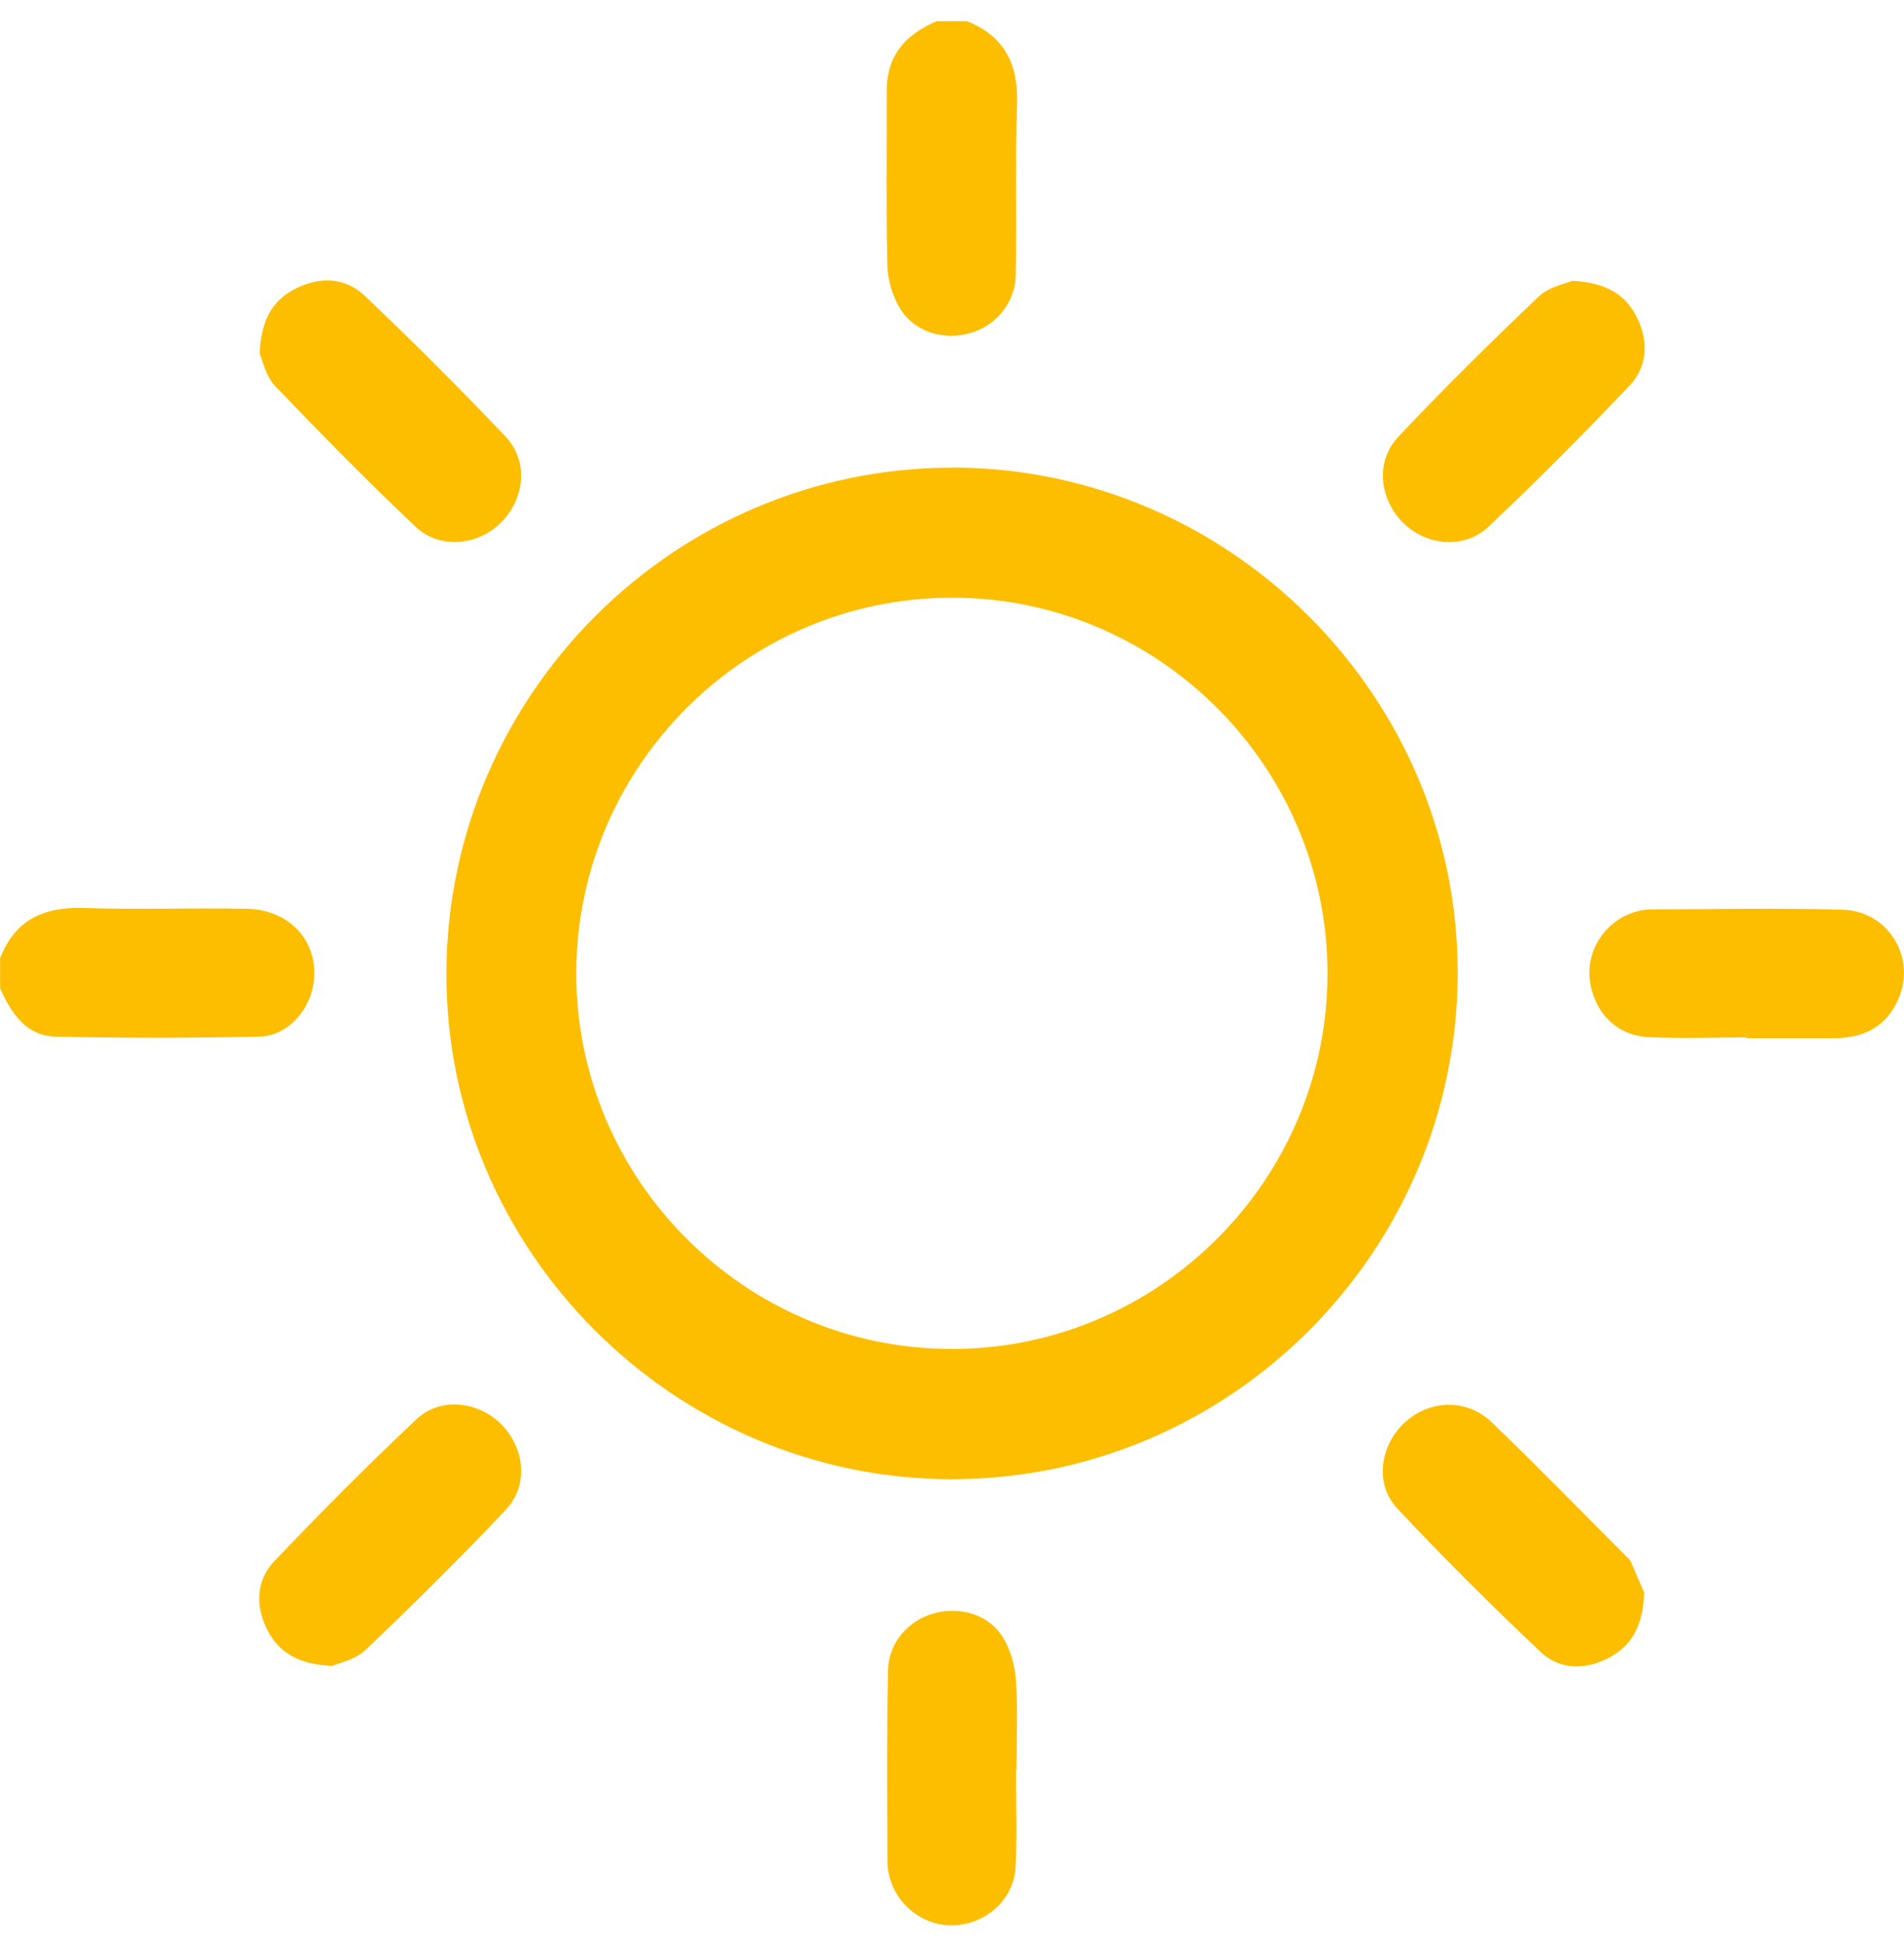
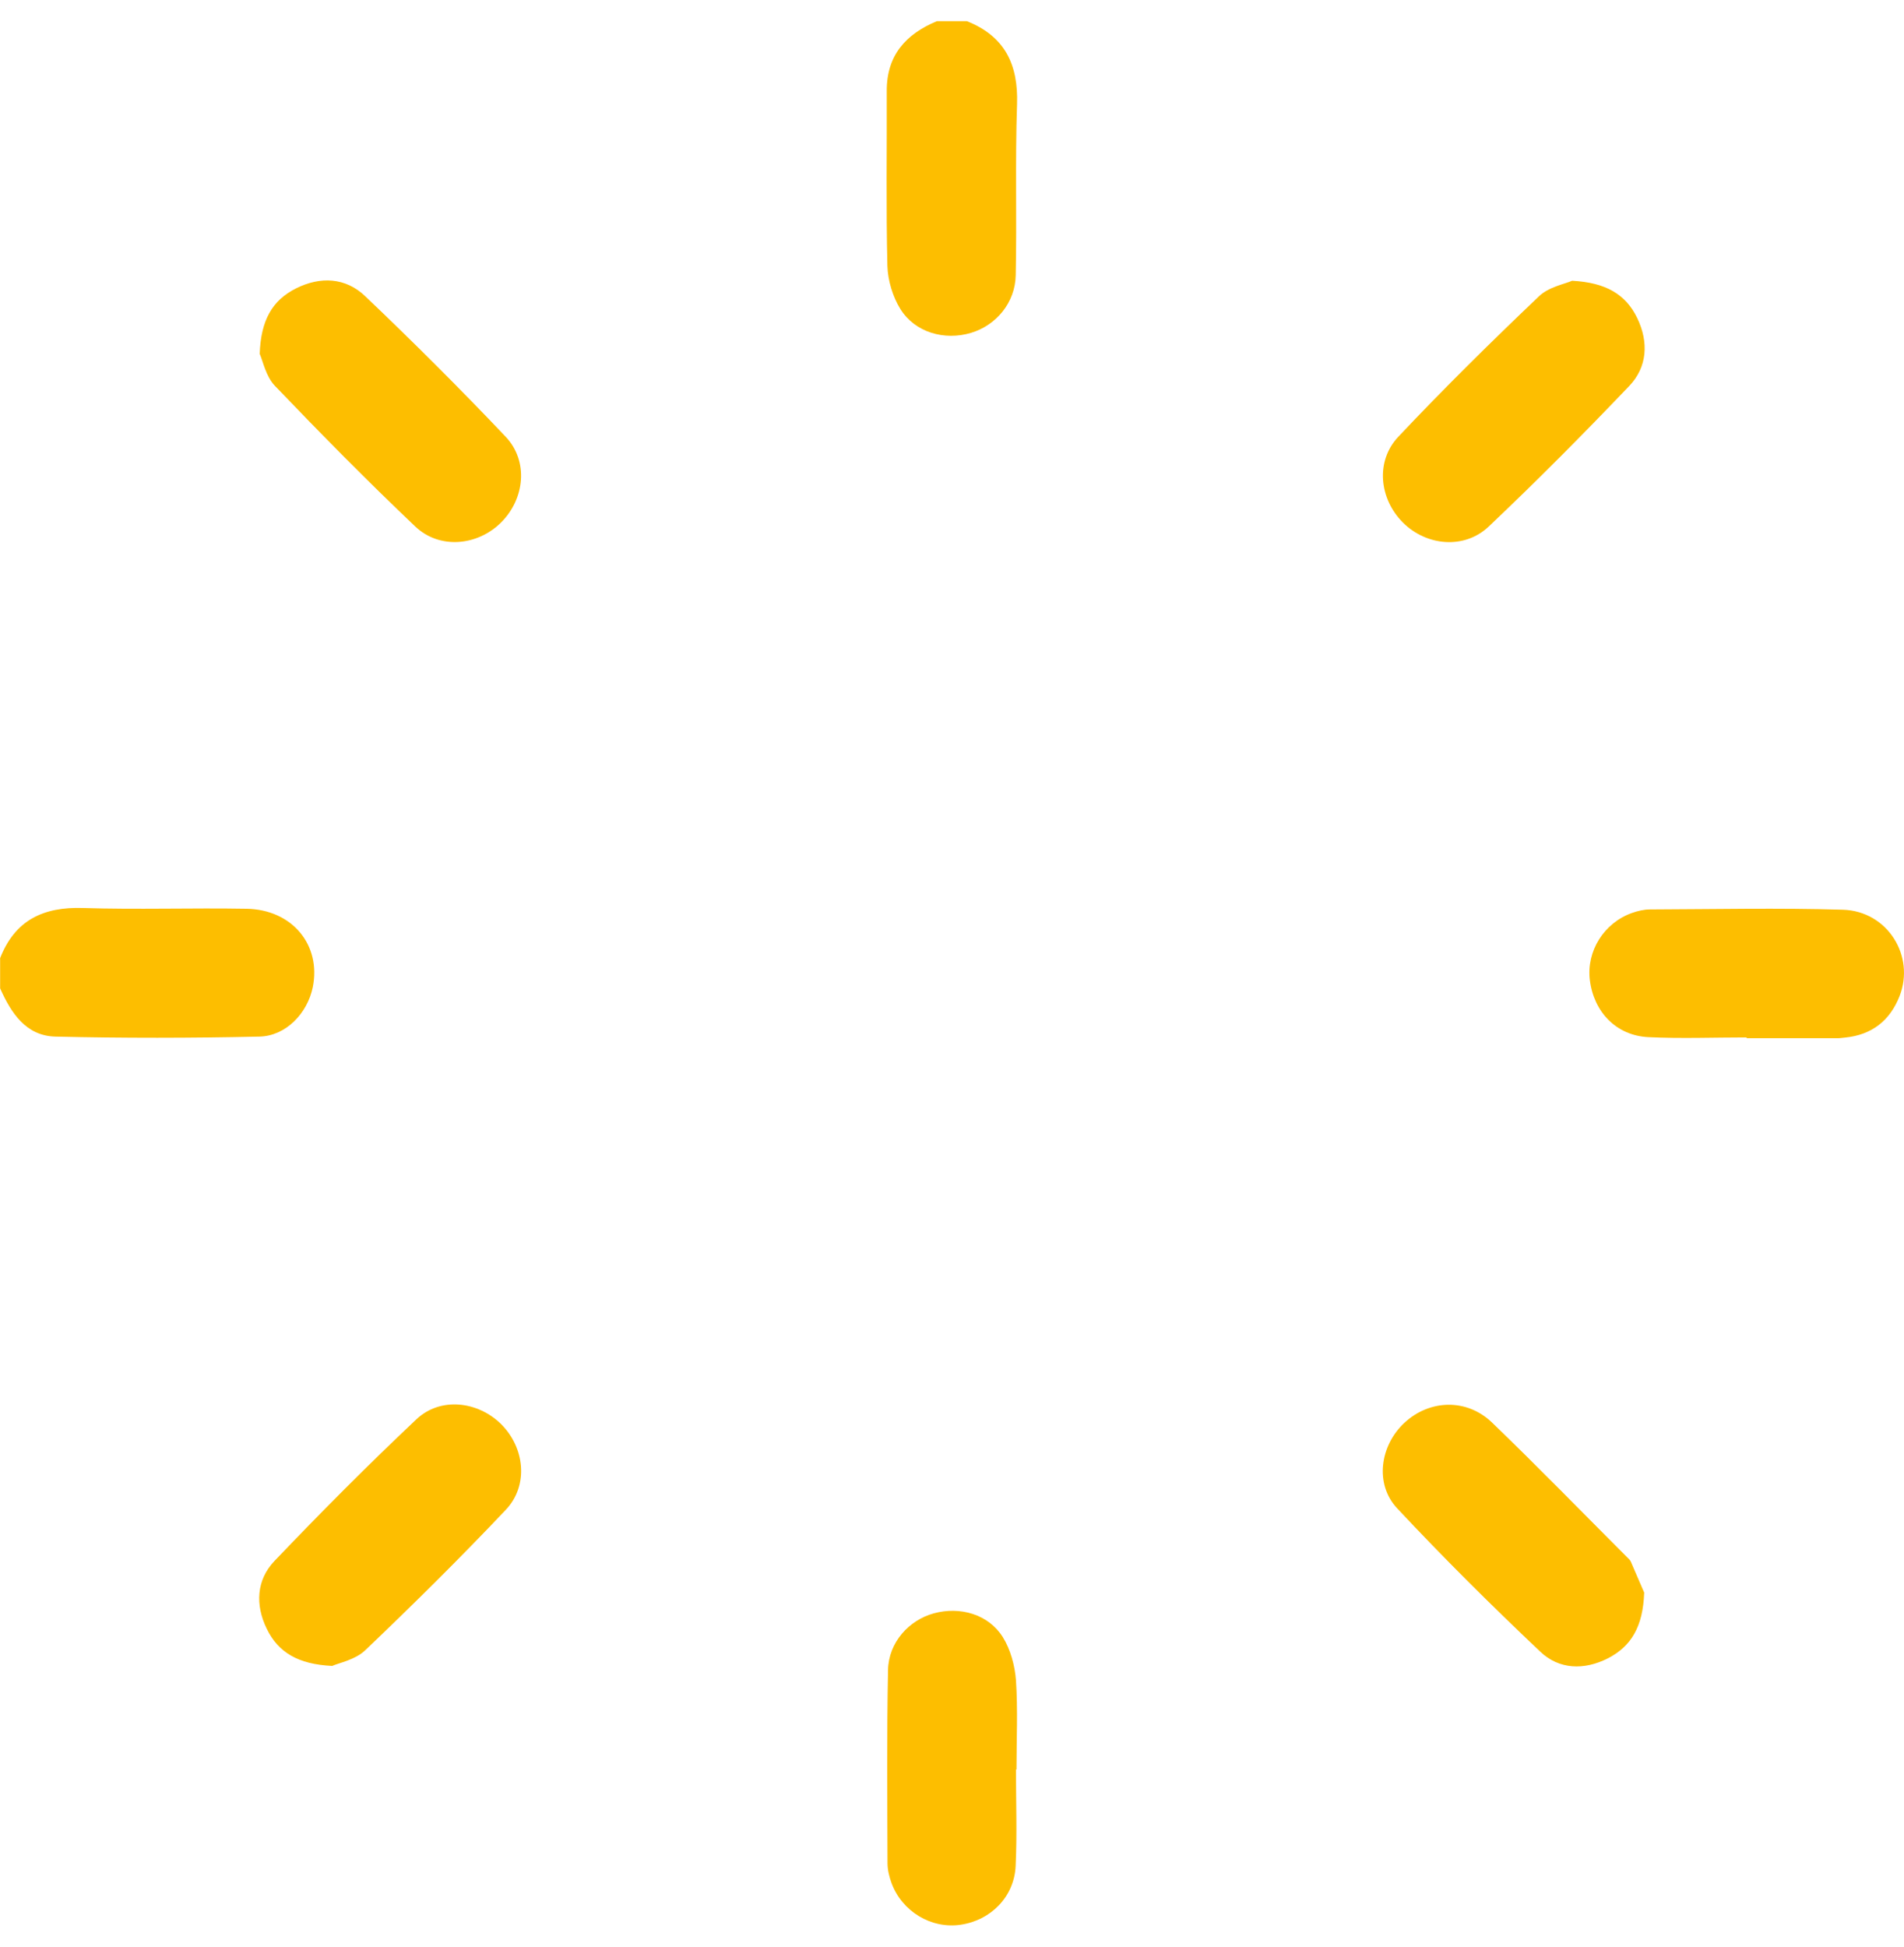
<svg xmlns="http://www.w3.org/2000/svg" fill="none" viewBox="0 0 45 46" height="46" width="45">
  <g clip-path="url(#clip0_47156_235)">
    <path fill="#FDBE00" d="M22.851 0.5C23.744 0.854 24.07 1.52 24.037 2.465C23.991 3.811 24.035 5.157 24.006 6.503C23.994 7.155 23.541 7.689 22.948 7.866C22.322 8.054 21.625 7.856 21.281 7.304C21.099 7.011 20.983 6.626 20.973 6.282C20.94 4.908 20.963 3.531 20.958 2.154C20.953 1.309 21.407 0.806 22.144 0.5H22.848L22.851 0.5Z" />
    <path fill="#FDBE00" d="M0 22.648C0.349 21.747 1.02 21.425 1.962 21.456C3.249 21.497 4.536 21.451 5.825 21.474C6.906 21.492 7.595 22.33 7.392 23.329C7.266 23.943 6.757 24.482 6.131 24.495C4.523 24.531 2.913 24.533 1.307 24.495C0.614 24.477 0.262 23.938 0.003 23.355V22.651L0 22.648Z" />
-     <path fill="#FDBE00" d="M22.496 11.049C29.063 11.044 34.472 16.461 34.452 23.021C34.429 29.591 29.063 34.951 22.504 34.954C15.931 34.956 10.528 29.547 10.551 22.985C10.574 16.414 15.937 11.056 22.499 11.051L22.496 11.049ZM31.375 22.995C31.37 18.107 27.366 14.111 22.481 14.123C17.606 14.136 13.633 18.11 13.62 22.985C13.61 27.87 17.603 31.874 22.494 31.877C27.379 31.879 31.38 27.88 31.375 22.992V22.995Z" />
    <path fill="#FDBE00" d="M24.012 41.814C24.012 42.574 24.04 43.337 24.004 44.095C23.97 44.822 23.418 45.377 22.704 45.482C22.013 45.585 21.32 45.171 21.071 44.498C21.017 44.349 20.976 44.185 20.976 44.028C20.971 42.508 20.958 40.984 20.988 39.464C21.001 38.812 21.479 38.285 22.072 38.123C22.689 37.954 23.364 38.146 23.701 38.686C23.883 38.978 23.986 39.359 24.012 39.708C24.058 40.407 24.024 41.11 24.024 41.814C24.019 41.814 24.014 41.814 24.009 41.814H24.012Z" />
    <path fill="#FDBE00" d="M38.859 37.64C38.831 38.429 38.559 38.901 38.001 39.187C37.439 39.472 36.848 39.454 36.401 39.027C35.243 37.931 34.11 36.806 33.021 35.642C32.484 35.069 32.615 34.157 33.193 33.621C33.784 33.071 34.662 33.038 35.261 33.613C36.347 34.658 37.398 35.74 38.464 36.806C38.494 36.836 38.53 36.867 38.546 36.908C38.672 37.196 38.795 37.486 38.862 37.64H38.859Z" />
    <path fill="#FDBE00" d="M7.849 39.366C7.048 39.328 6.575 39.048 6.303 38.485C6.03 37.923 6.059 37.335 6.488 36.885C7.579 35.742 8.694 34.62 9.844 33.536C10.407 33.007 11.288 33.107 11.84 33.649C12.402 34.204 12.5 35.1 11.956 35.675C10.88 36.813 9.765 37.915 8.632 38.996C8.398 39.22 8.021 39.292 7.851 39.366H7.849Z" />
    <path fill="#FDBE00" d="M6.138 8.365C6.164 7.574 6.431 7.098 6.994 6.816C7.571 6.526 8.167 6.556 8.63 6.998C9.762 8.077 10.874 9.184 11.95 10.319C12.498 10.897 12.402 11.789 11.843 12.346C11.283 12.903 10.386 12.985 9.814 12.441C8.678 11.362 7.579 10.247 6.495 9.115C6.282 8.891 6.213 8.527 6.138 8.362V8.365Z" />
    <path fill="#FDBE00" d="M37.154 6.634C37.955 6.677 38.425 6.955 38.697 7.52C38.967 8.085 38.936 8.67 38.507 9.12C37.426 10.253 36.322 11.365 35.186 12.441C34.611 12.988 33.712 12.903 33.157 12.348C32.597 11.789 32.502 10.897 33.05 10.319C34.123 9.181 35.24 8.08 36.373 7.001C36.607 6.777 36.987 6.711 37.156 6.634H37.154Z" />
    <path fill="#FDBE00" d="M41.281 24.515C40.505 24.515 39.73 24.546 38.954 24.508C38.199 24.469 37.667 23.912 37.575 23.157C37.493 22.476 37.904 21.813 38.569 21.574C38.705 21.526 38.854 21.49 38.995 21.49C40.516 21.485 42.039 21.451 43.559 21.497C44.607 21.531 45.267 22.584 44.895 23.539C44.669 24.117 44.237 24.456 43.608 24.518C43.549 24.523 43.492 24.533 43.433 24.533C42.717 24.533 42 24.533 41.281 24.533C41.281 24.528 41.281 24.523 41.281 24.518V24.515Z" />
  </g>
  <defs>
    <clipPath id="clip0_47156_235">
      <rect transform="translate(0 0.5)" fill="white" height="45" width="45" />
    </clipPath>
  </defs>
</svg>